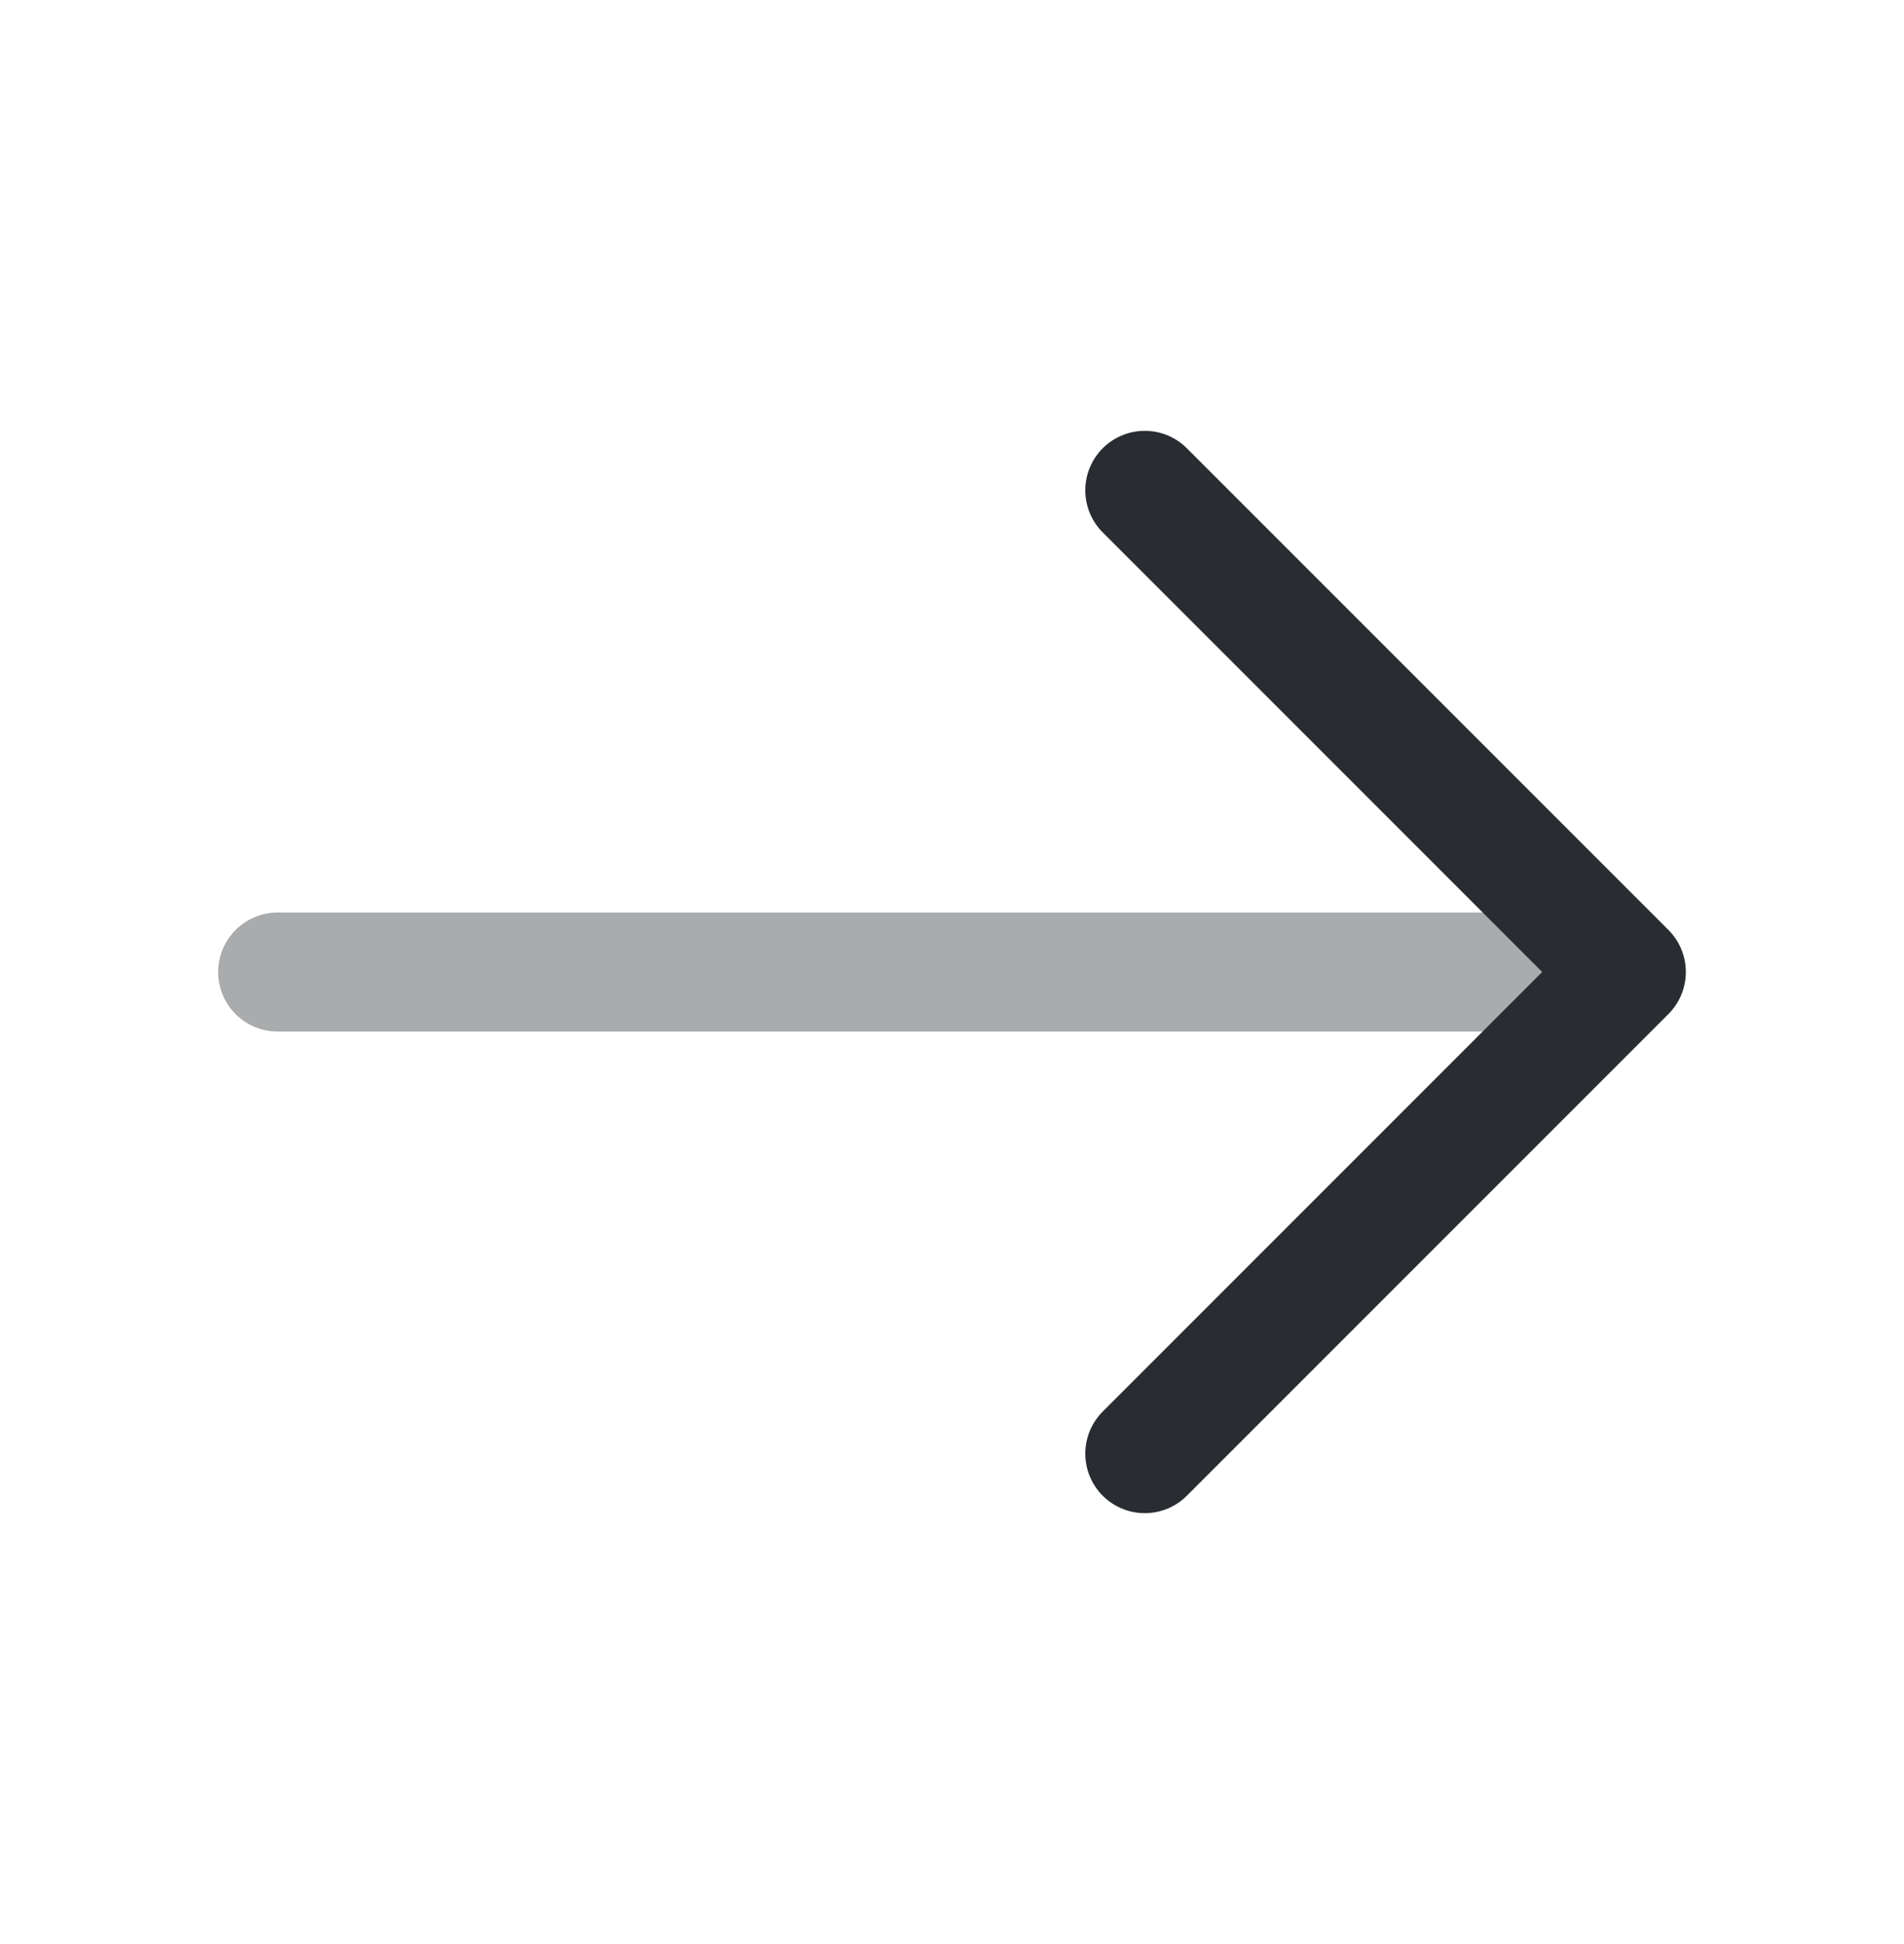
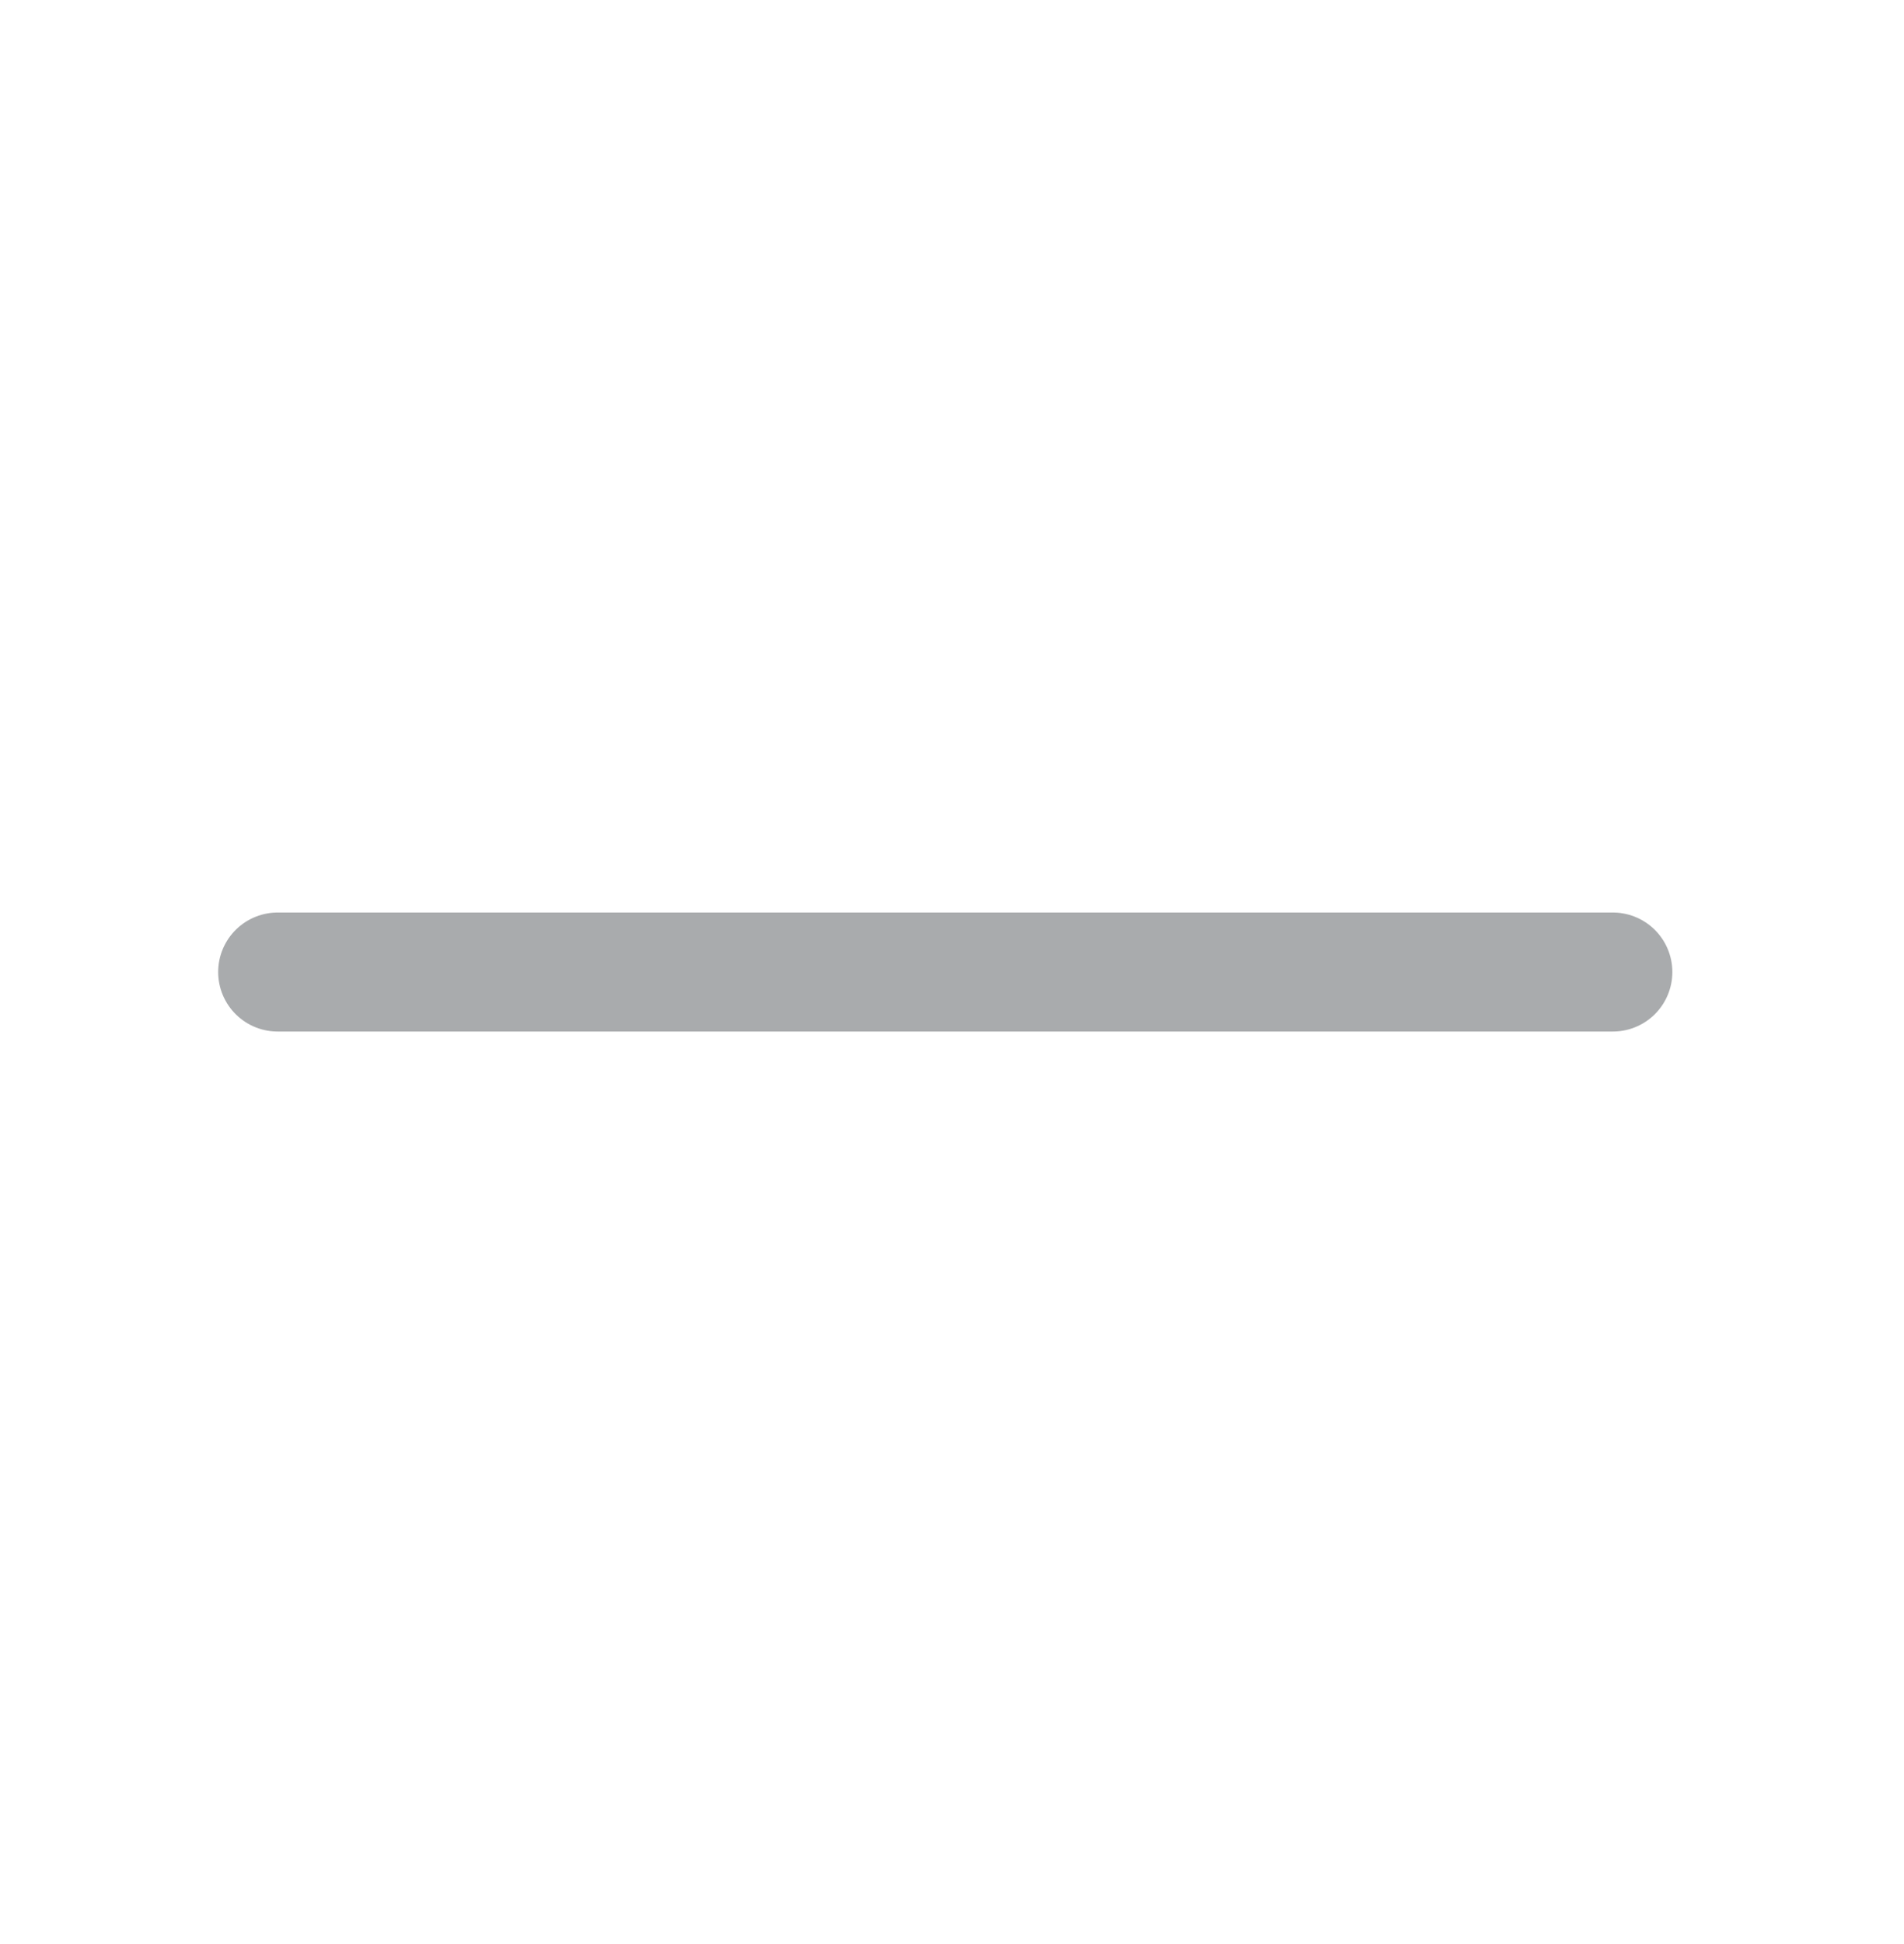
<svg xmlns="http://www.w3.org/2000/svg" width="48" height="49" viewBox="0 0 48 49" fill="none">
-   <path d="M28.86 12.359L41 24.499L28.86 36.639" stroke="#292D32" stroke-width="3" stroke-miterlimit="10" stroke-linecap="round" stroke-linejoin="round" />
  <path opacity="0.4" d="M7 24.5H40.66" stroke="#292D32" stroke-width="3" stroke-miterlimit="10" stroke-linecap="round" stroke-linejoin="round" />
</svg>